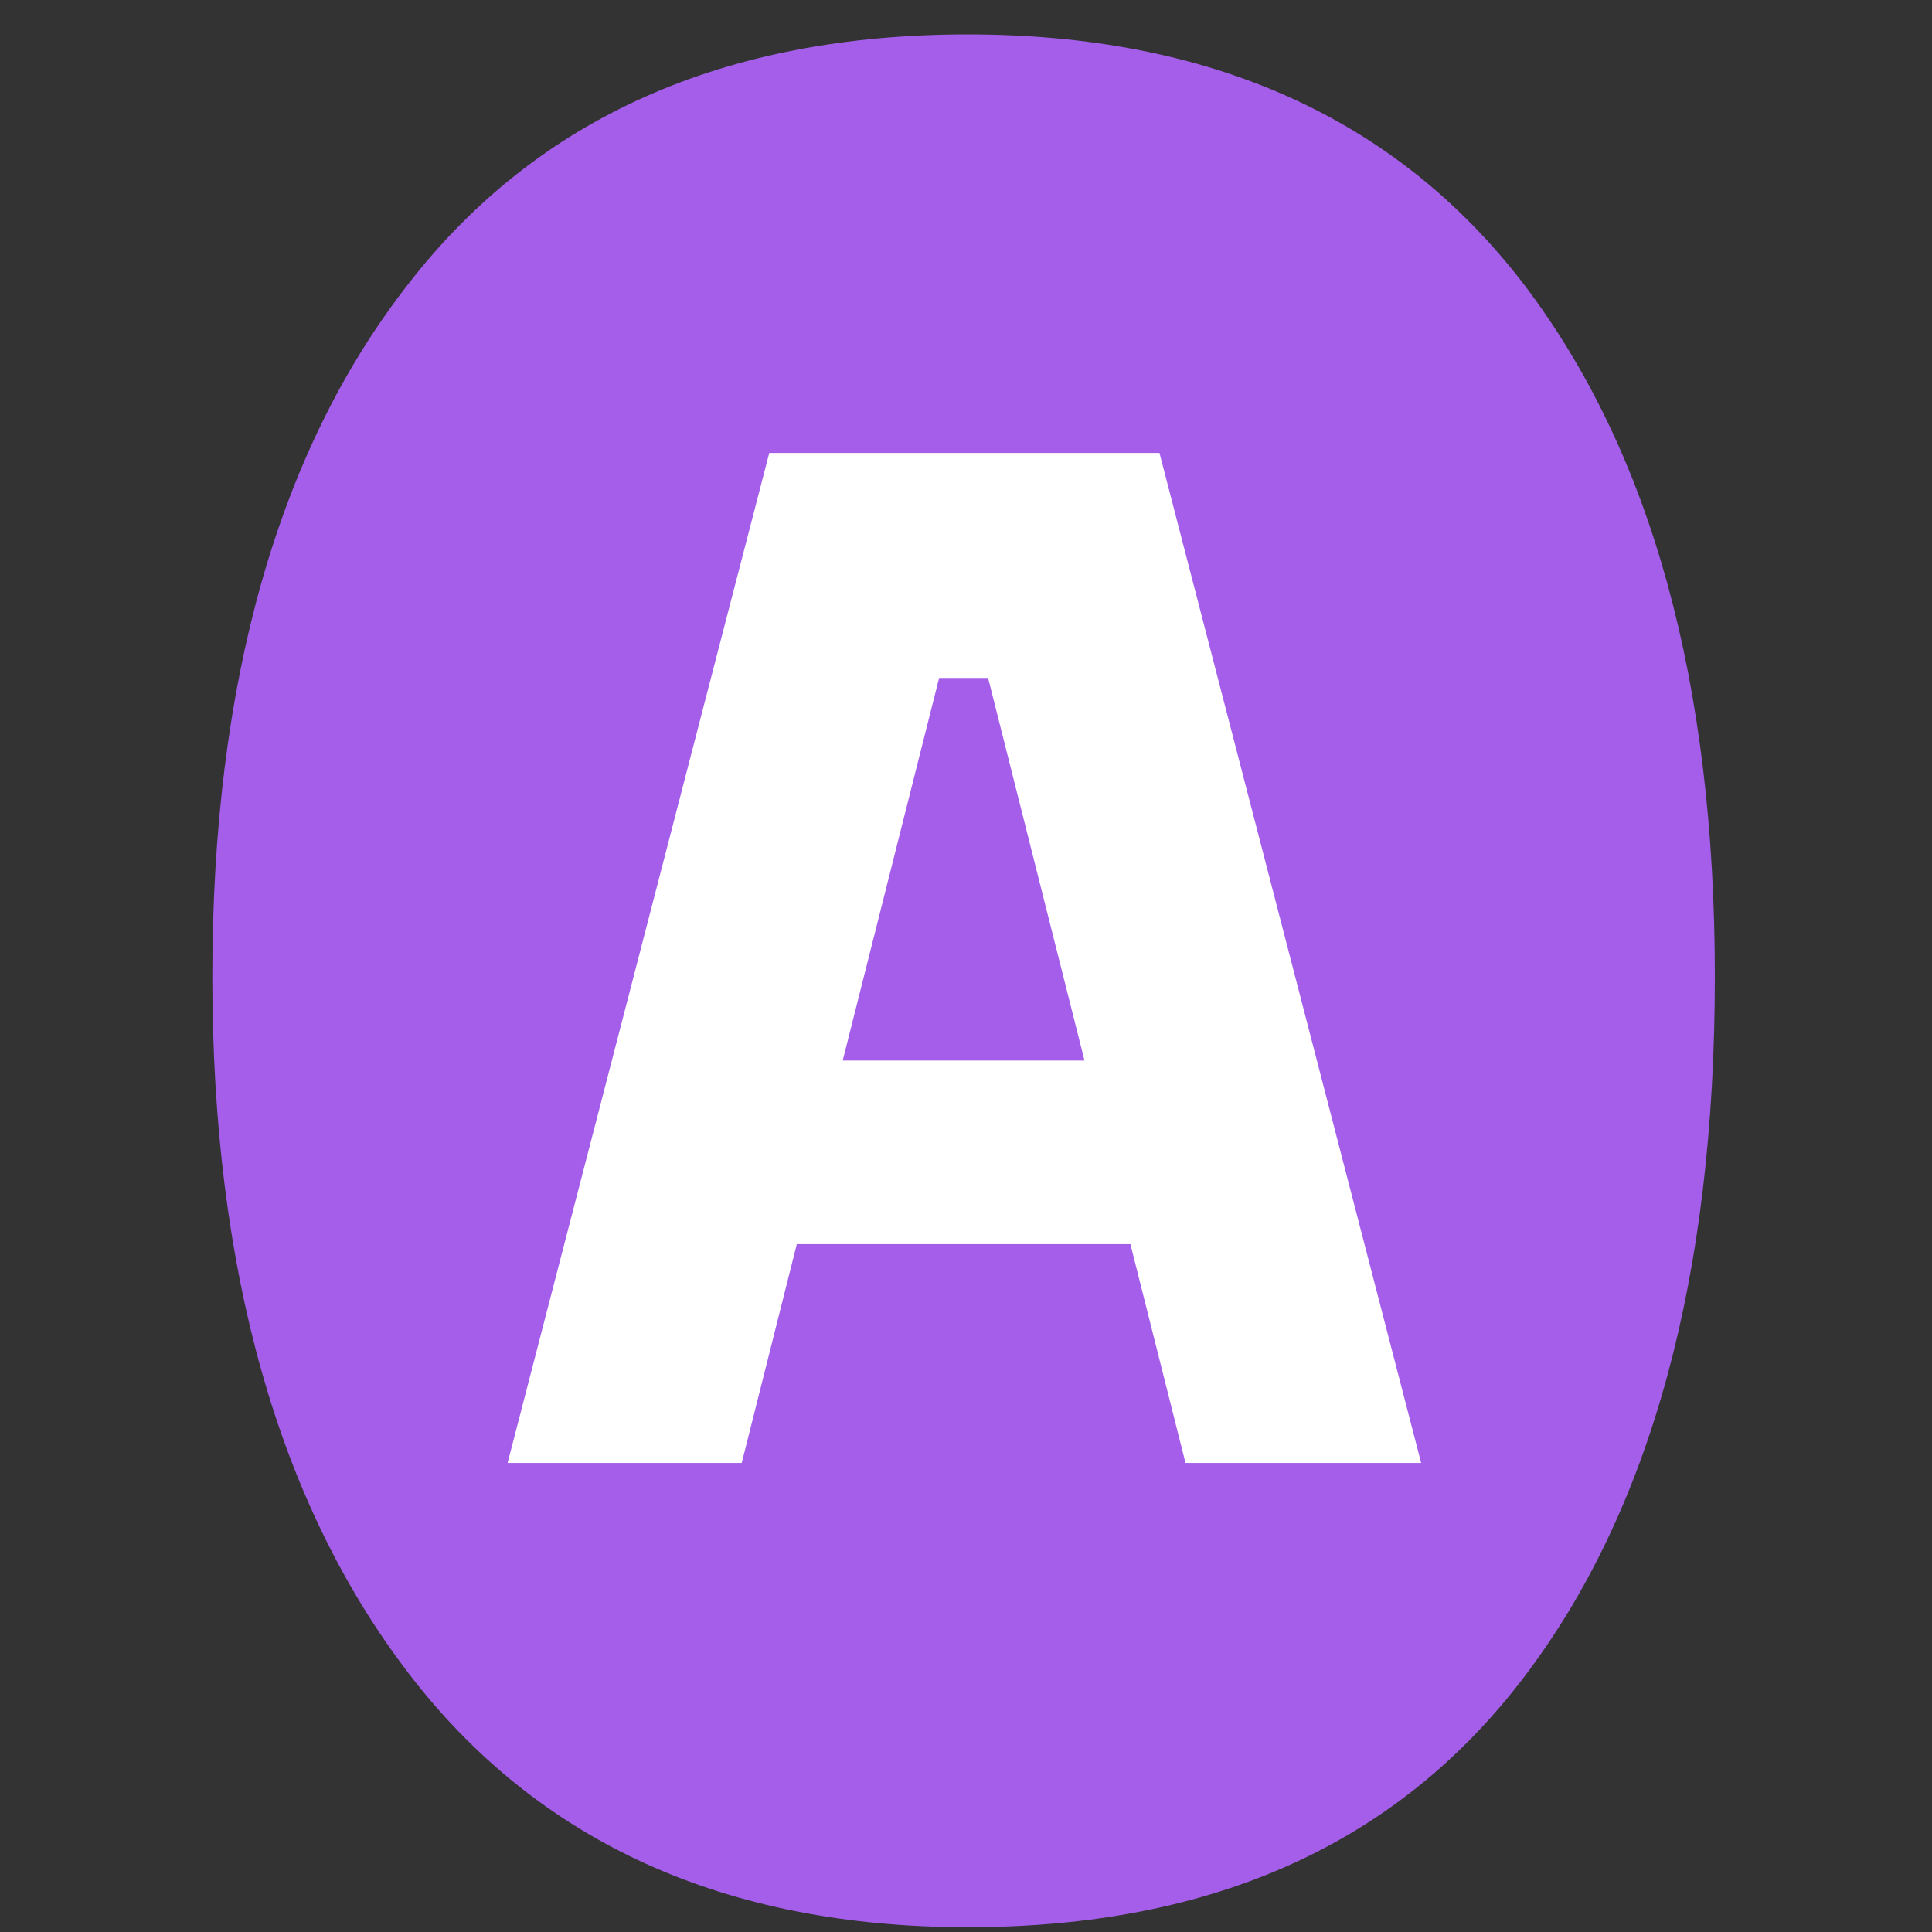
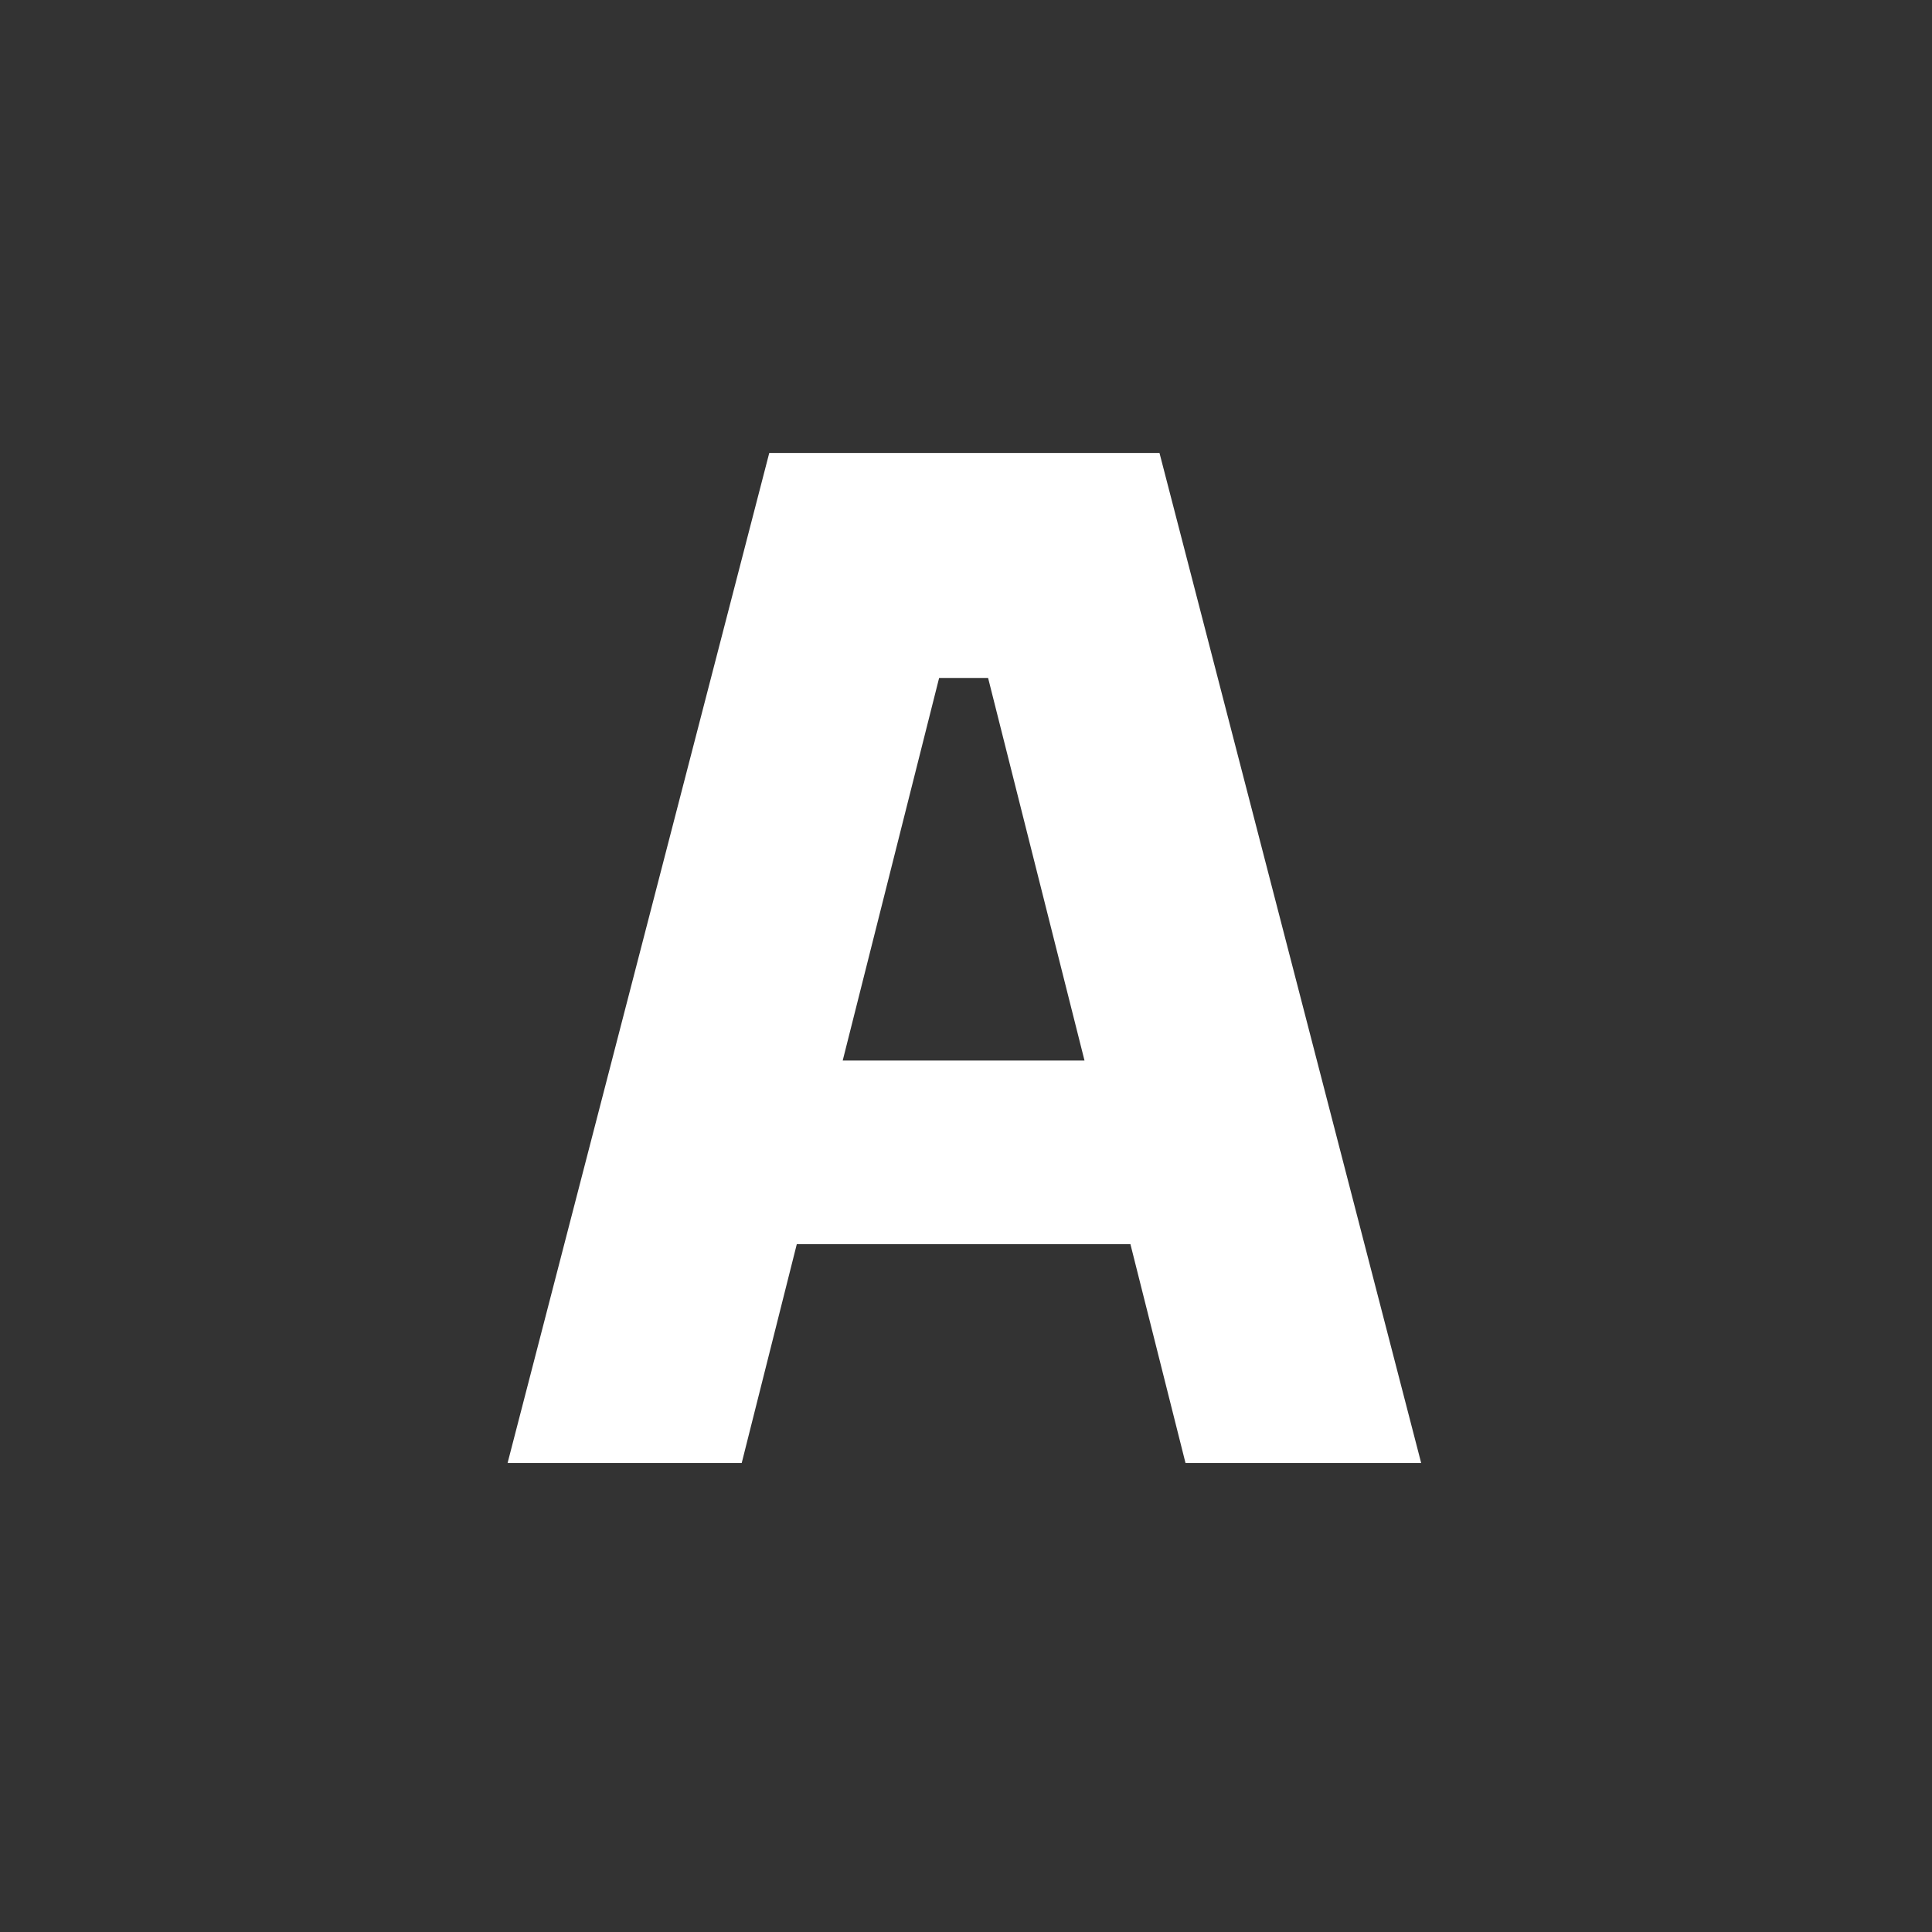
<svg xmlns="http://www.w3.org/2000/svg" width="101" height="101" viewBox="0 0 101 101" fill="none">
  <rect x="0" y="0" width="101" height="101" fill="#333333" stroke="none" />
  <g clip-path="url(#clip0_1114_1627)">
-     <path d="M50.59 1.799C37.899 1.799 28.103 6.115 21.327 14.869C14.55 23.562 11.1 35.646 11.1 51.059C11.1 66.41 14.55 78.555 21.327 87.433C28.103 96.311 37.899 100.75 50.59 100.75C63.342 100.75 73.015 96.434 79.668 87.68C86.322 78.925 89.648 66.718 89.648 51.059C89.648 35.646 86.322 23.624 79.668 14.87C73.015 6.177 63.281 1.799 50.59 1.799Z" fill="#A45EEA" />
    <path d="M59.095 65.04H41.655L38.775 76.481H26.535L40.215 23.68H60.615L74.295 76.481H61.975L59.095 65.04ZM56.695 55.441L51.655 35.441H49.095L44.055 55.441H56.695Z" fill="white" />
  </g>
  <defs>
    <clipPath id="clip0_1114_1627">
      <rect width="100.75" height="100.75" fill="white" />
    </clipPath>
  </defs>
</svg>